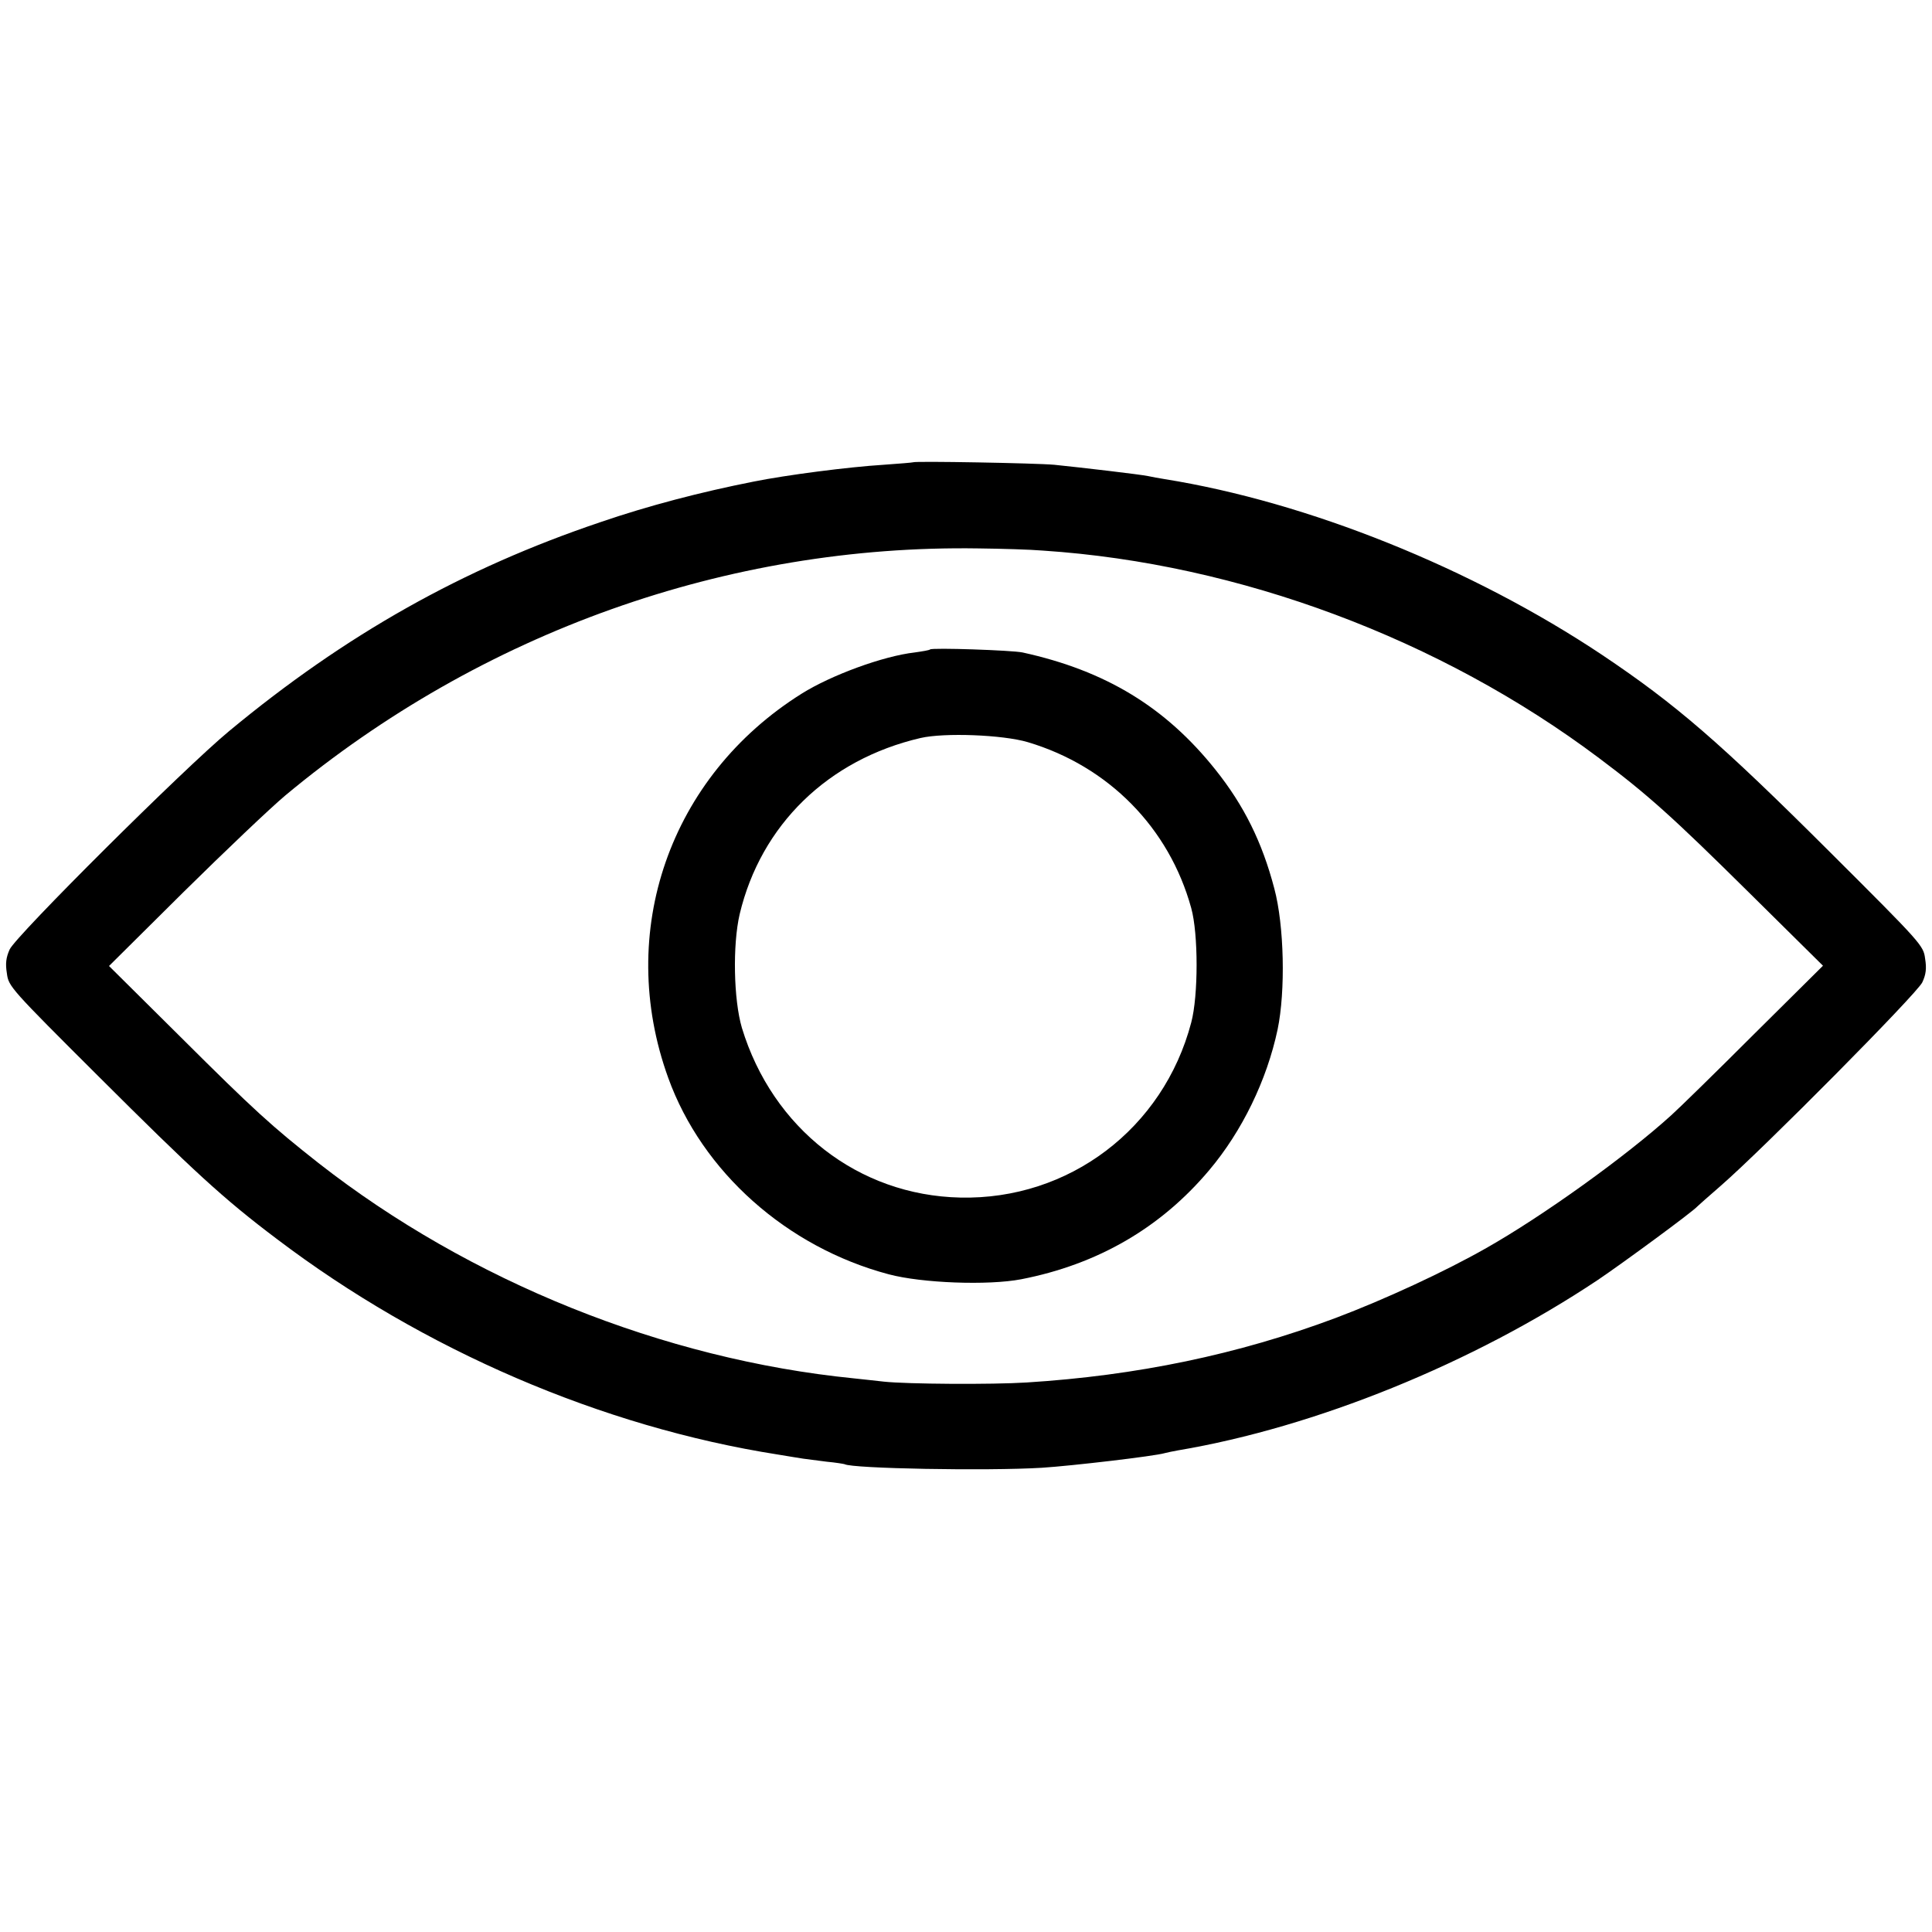
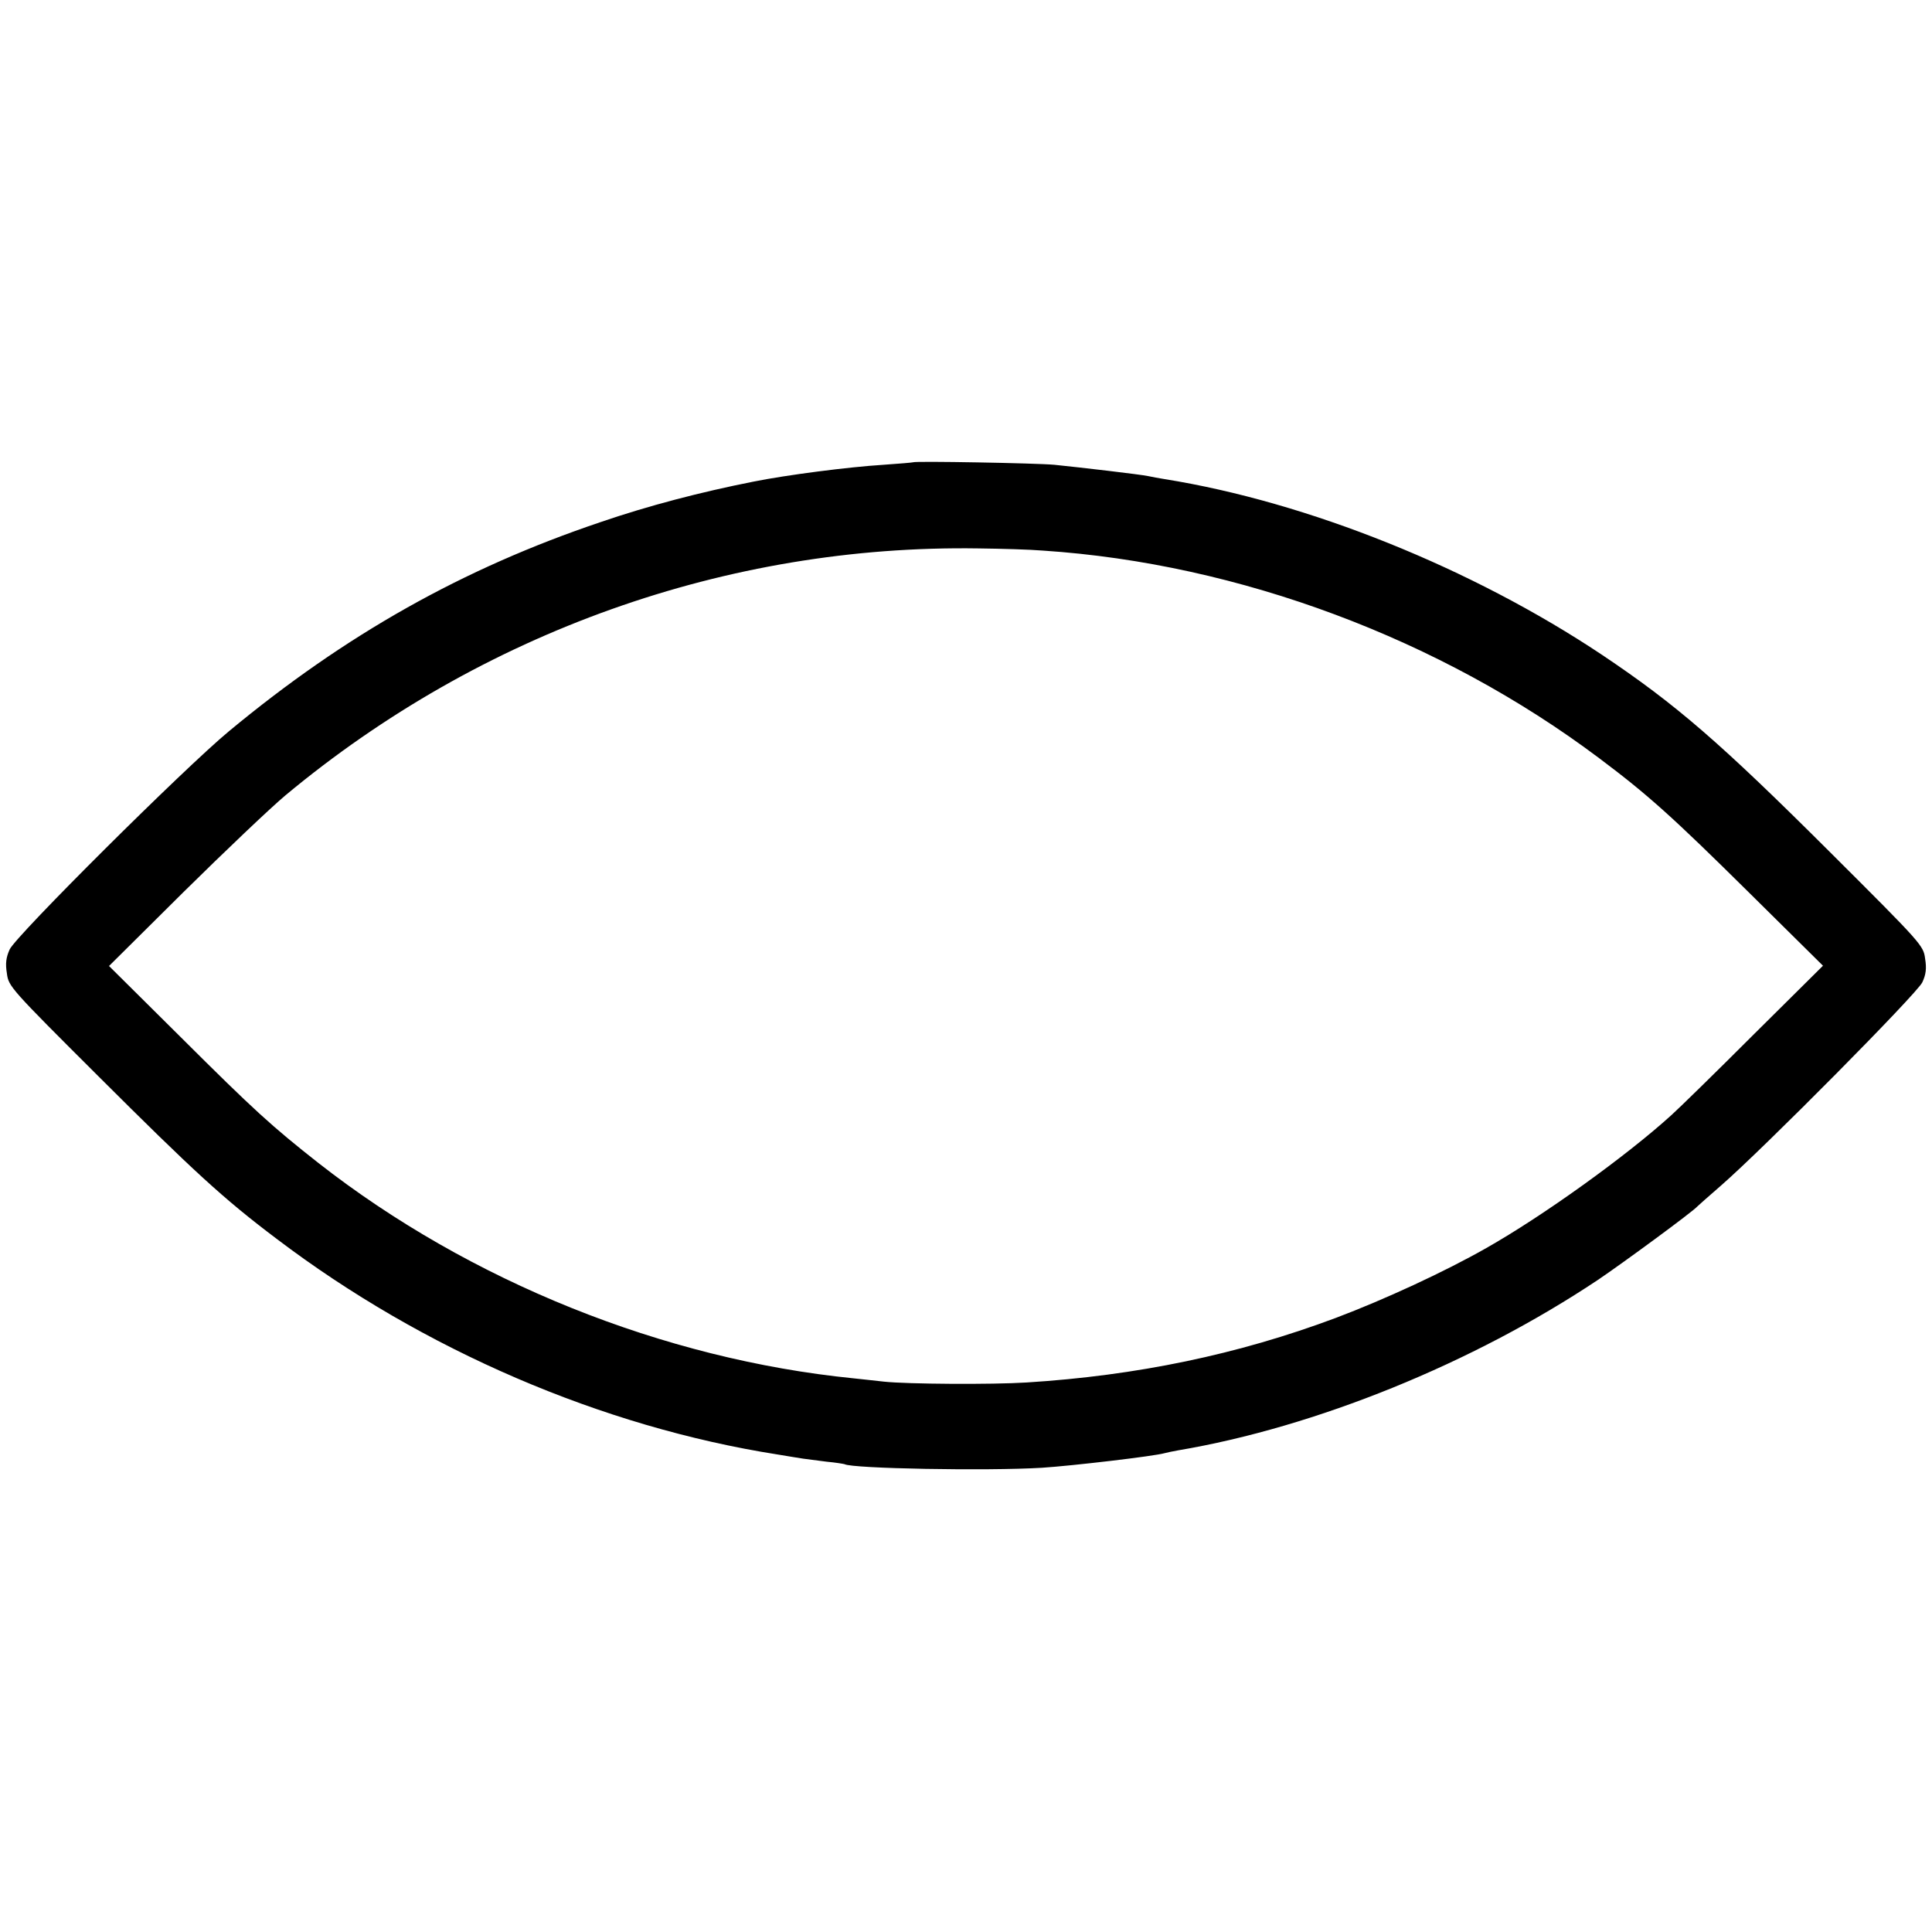
<svg xmlns="http://www.w3.org/2000/svg" version="1.0" width="700pt" height="700pt" viewBox="0 0 700 700" preserveAspectRatio="xMidYMid meet">
  <g transform="translate(0,700) scale(0.1,-0.1)" fill="#000000" stroke="none">
    <path d="M3308 5325 c-2 -1 -50 -5 -107 -9 -128 -8 -352 -37 -471 -61 -192 -38 -380 -87 -555 -147 -498 -168 -923 -407 -1345 -757 -161 -133 -773 -742 -795 -791 -13 -29 -16 -51 -10 -87 6 -47 12 -54 332 -373 342 -341 452 -443 646 -589 530 -402 1178 -681 1815 -781 37 -6 78 -13 92 -15 14 -2 52 -7 85 -11 33 -3 62 -8 65 -9 27 -16 516 -25 715 -13 109 7 408 42 445 53 8 2 30 7 48 10 498 84 1068 315 1522 618 89 60 345 248 360 266 3 3 41 37 85 75 155 135 712 697 730 737 13 28 16 50 10 86 -6 47 -12 54 -343 384 -401 400 -560 537 -827 716 -472 315 -1067 554 -1585 637 -19 3 -46 8 -60 11 -28 6 -242 31 -340 41 -65 6 -506 14 -512 9z m472 -320 c709 -47 1439 -320 2014 -752 176 -132 264 -211 541 -485 l270 -267 -250 -248 c-137 -137 -272 -269 -300 -294 -163 -148 -465 -365 -670 -481 -151 -86 -370 -187 -545 -253 -355 -133 -722 -209 -1120 -234 -126 -8 -433 -6 -517 3 -29 3 -79 9 -110 12 -690 69 -1392 352 -1939 780 -170 134 -232 190 -500 457 l-259 257 270 268 c149 147 315 305 370 351 709 590 1601 908 2510 894 83 -1 188 -4 235 -8z" />
-     <path d="M3370 4647 c-3 -3 -28 -7 -56 -11 -114 -13 -302 -82 -409 -149 -479 -300 -675 -864 -484 -1392 123 -341 430 -614 799 -712 120 -32 360 -41 480 -18 277 54 505 186 681 395 119 141 209 326 248 510 29 139 24 377 -12 511 -44 168 -110 301 -213 430 -181 227 -398 359 -699 425 -37 8 -328 18 -335 11z m354 -336 c292 -87 512 -310 592 -601 26 -93 26 -318 0 -415 -101 -384 -443 -643 -837 -634 -369 8 -680 250 -791 615 -30 102 -34 300 -8 412 77 323 320 560 655 638 86 20 298 12 389 -15z" />
  </g>
</svg>